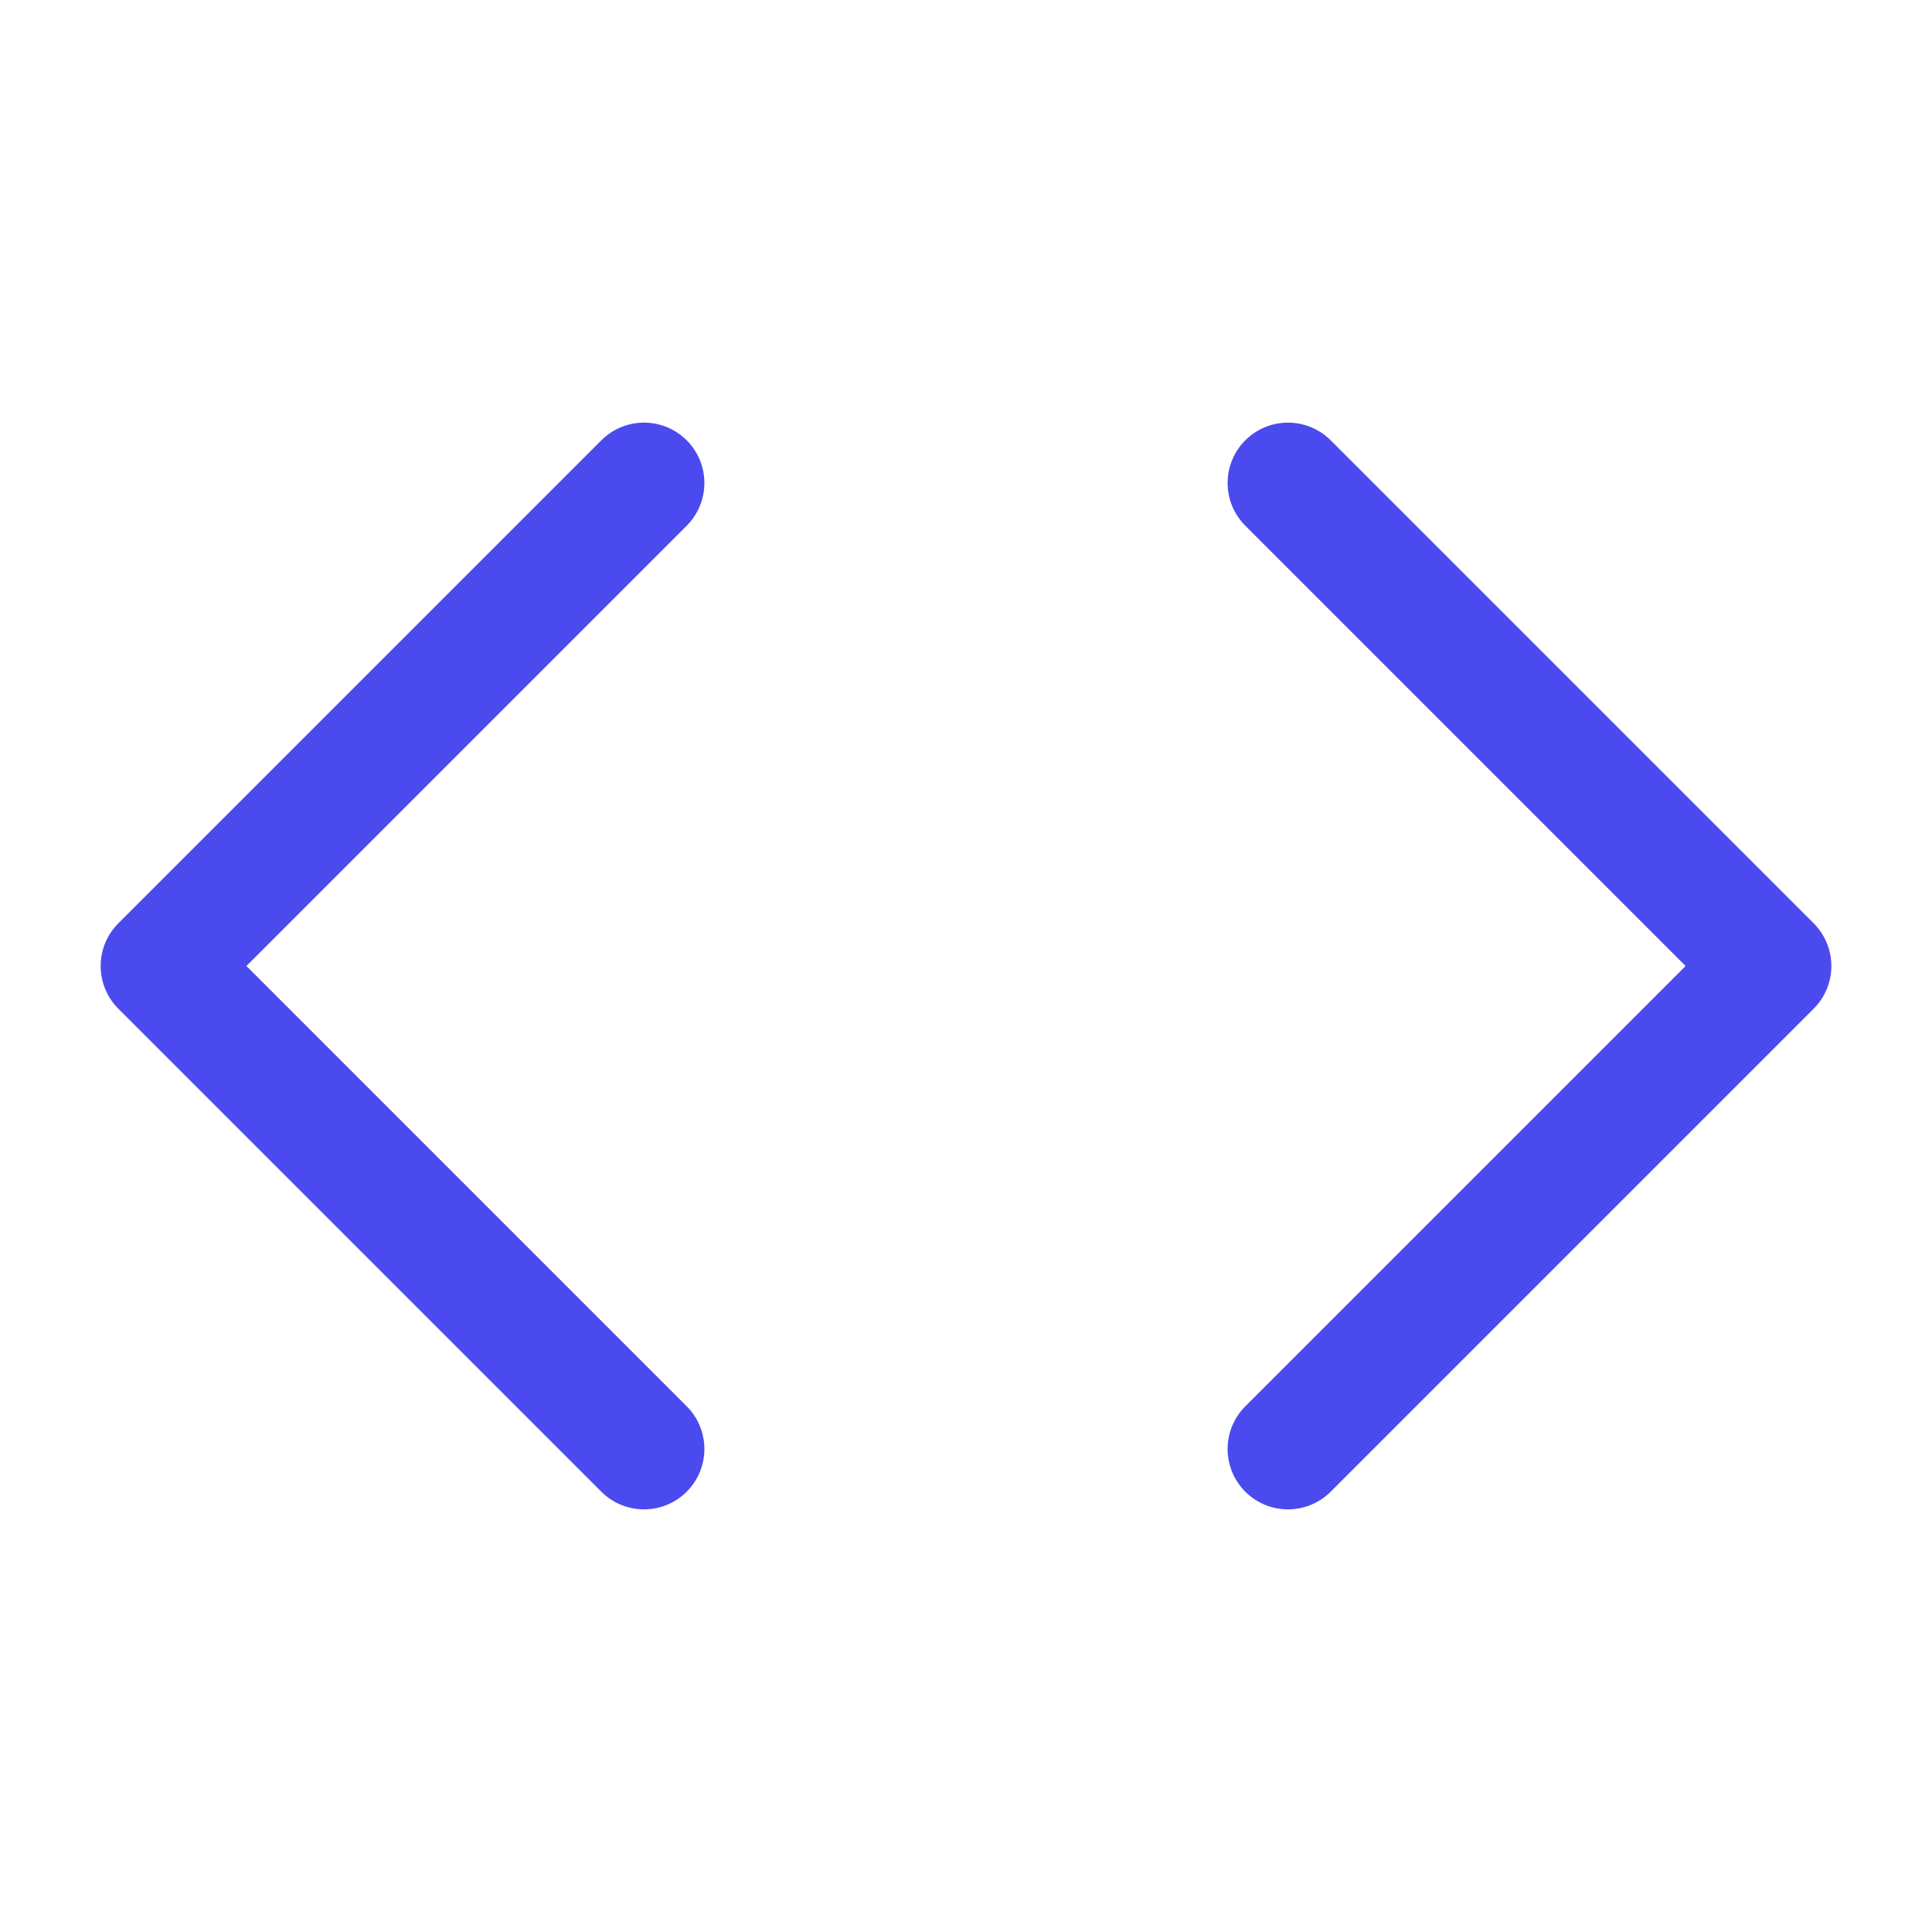
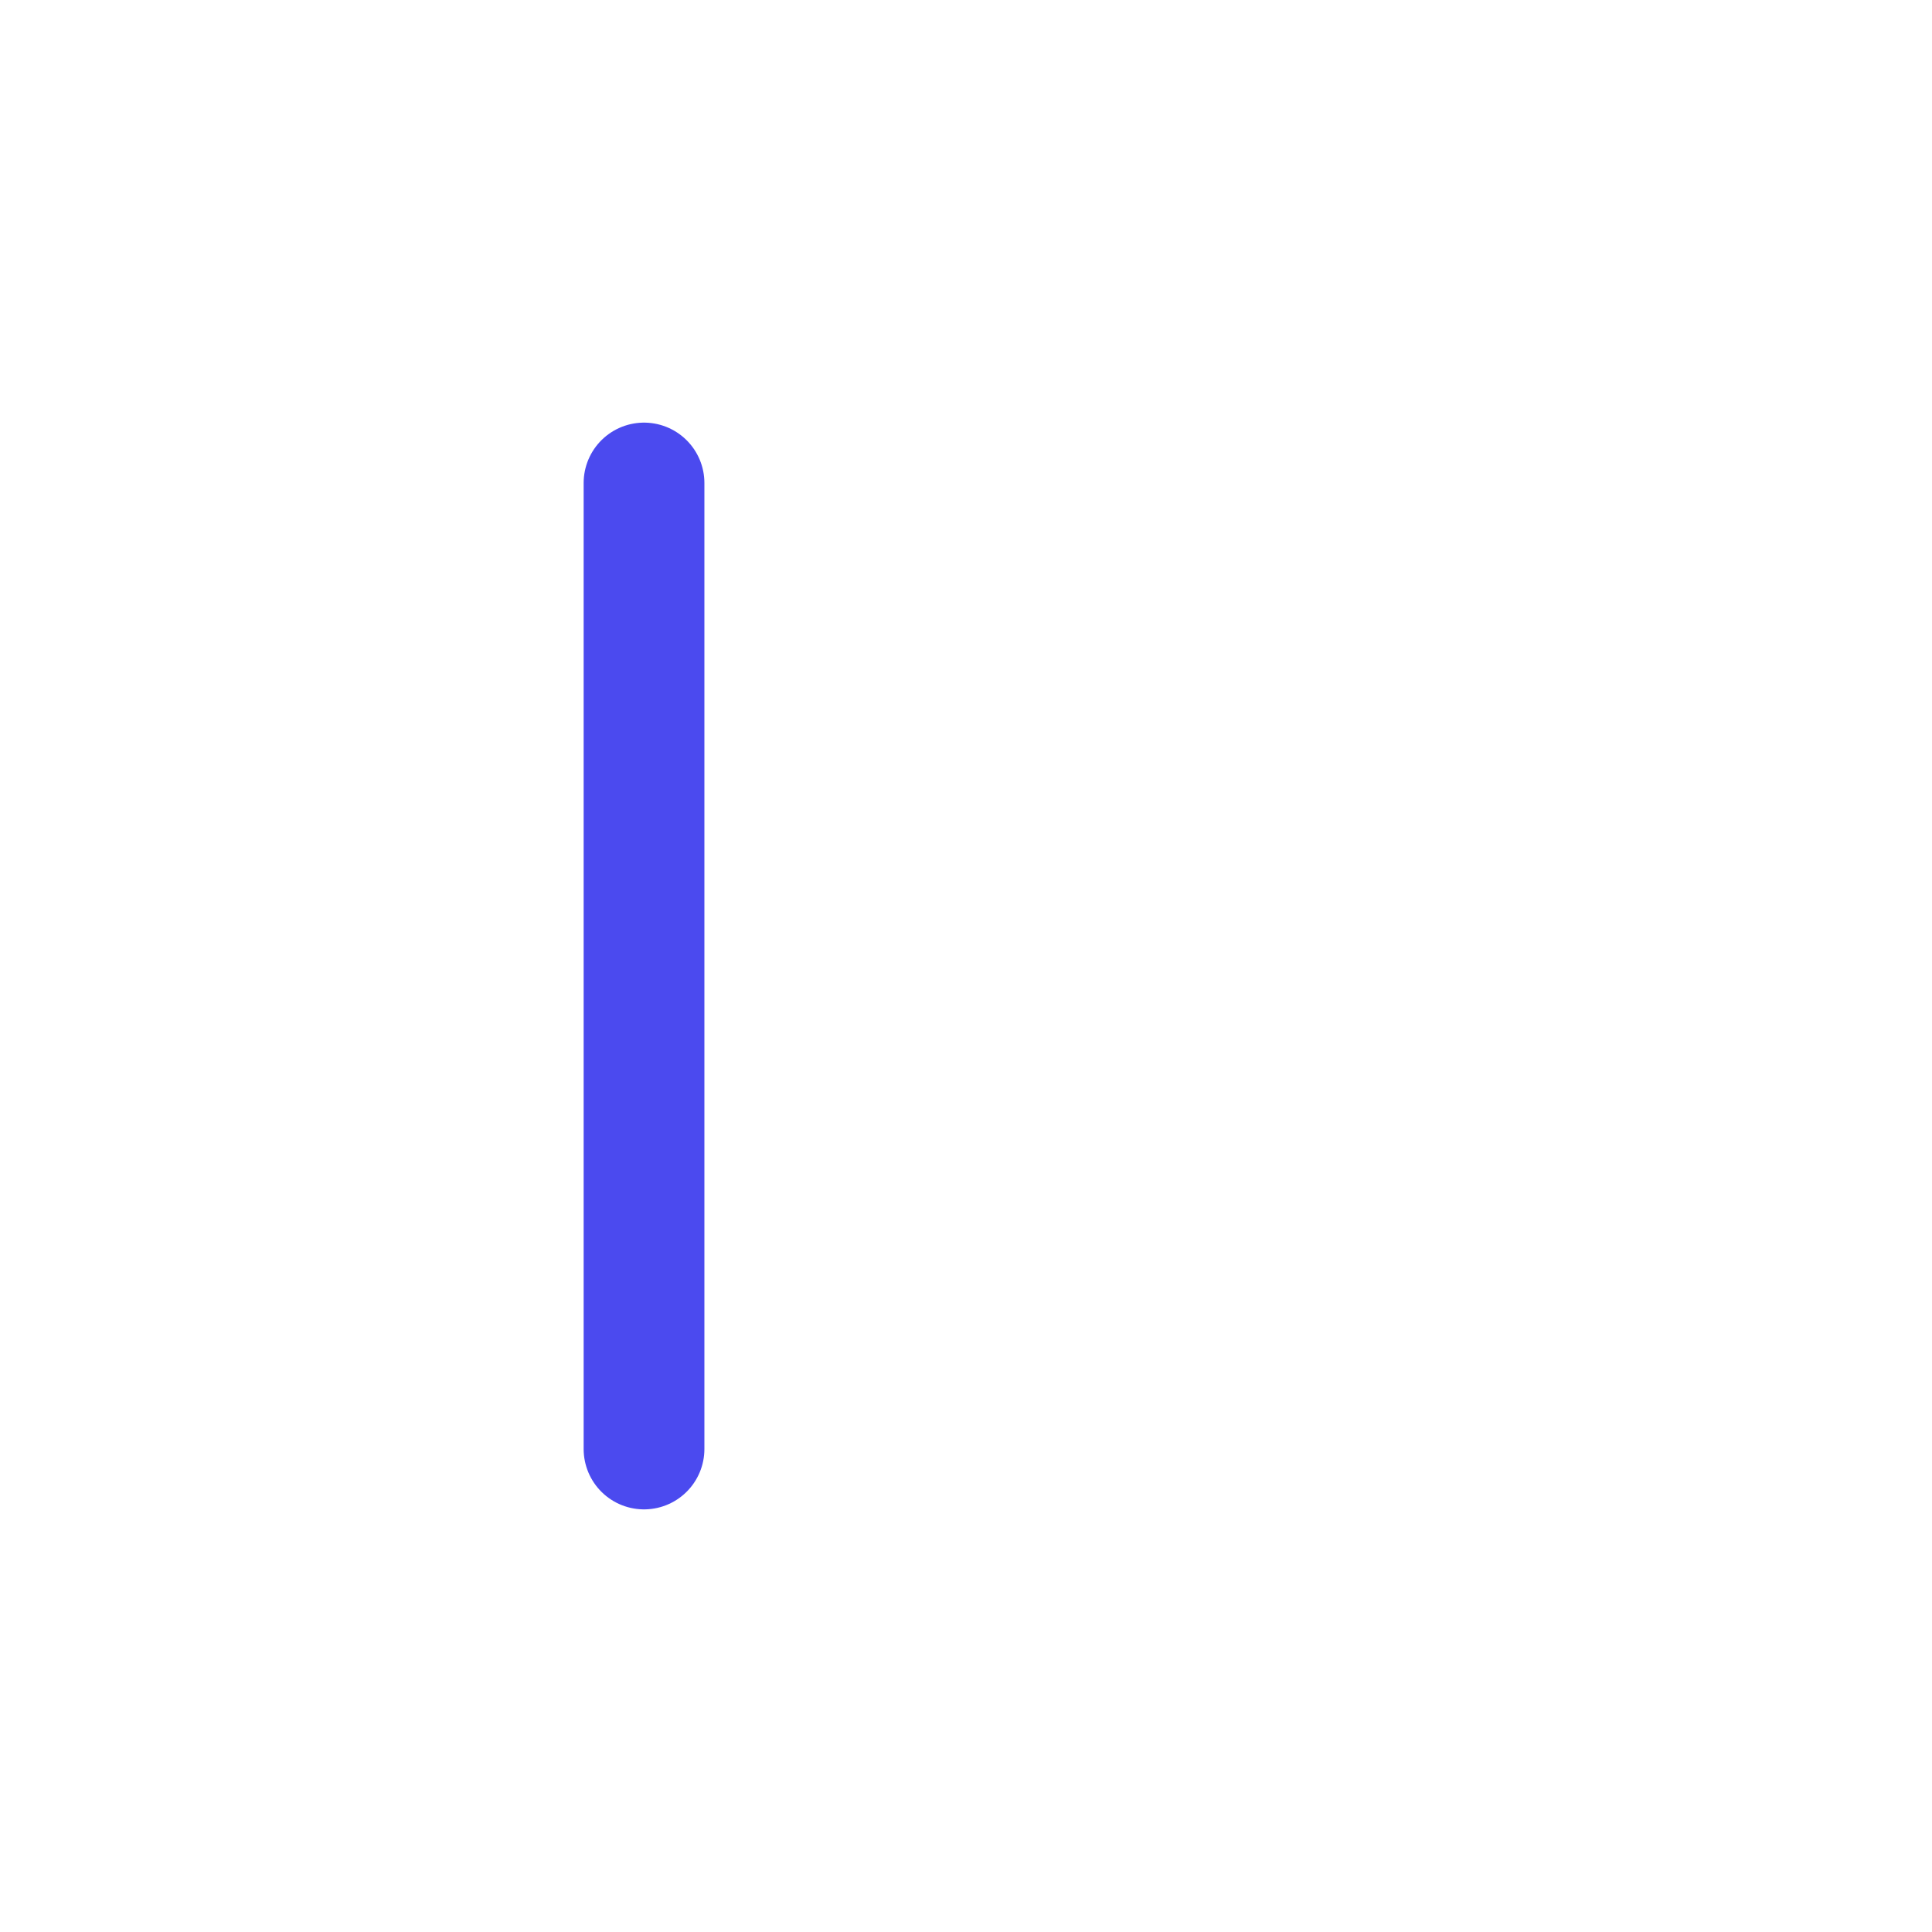
<svg xmlns="http://www.w3.org/2000/svg" width="32" height="32" viewBox="0 0 32 32" fill="none">
-   <path d="M21.333 24L29.333 16L21.333 8" stroke="#4B4AEF" stroke-width="2" stroke-linecap="round" stroke-linejoin="round" />
-   <path d="M10.667 8L2.667 16L10.667 24" stroke="#4B4AEF" stroke-width="2" stroke-linecap="round" stroke-linejoin="round" />
+   <path d="M10.667 8L10.667 24" stroke="#4B4AEF" stroke-width="2" stroke-linecap="round" stroke-linejoin="round" />
</svg>